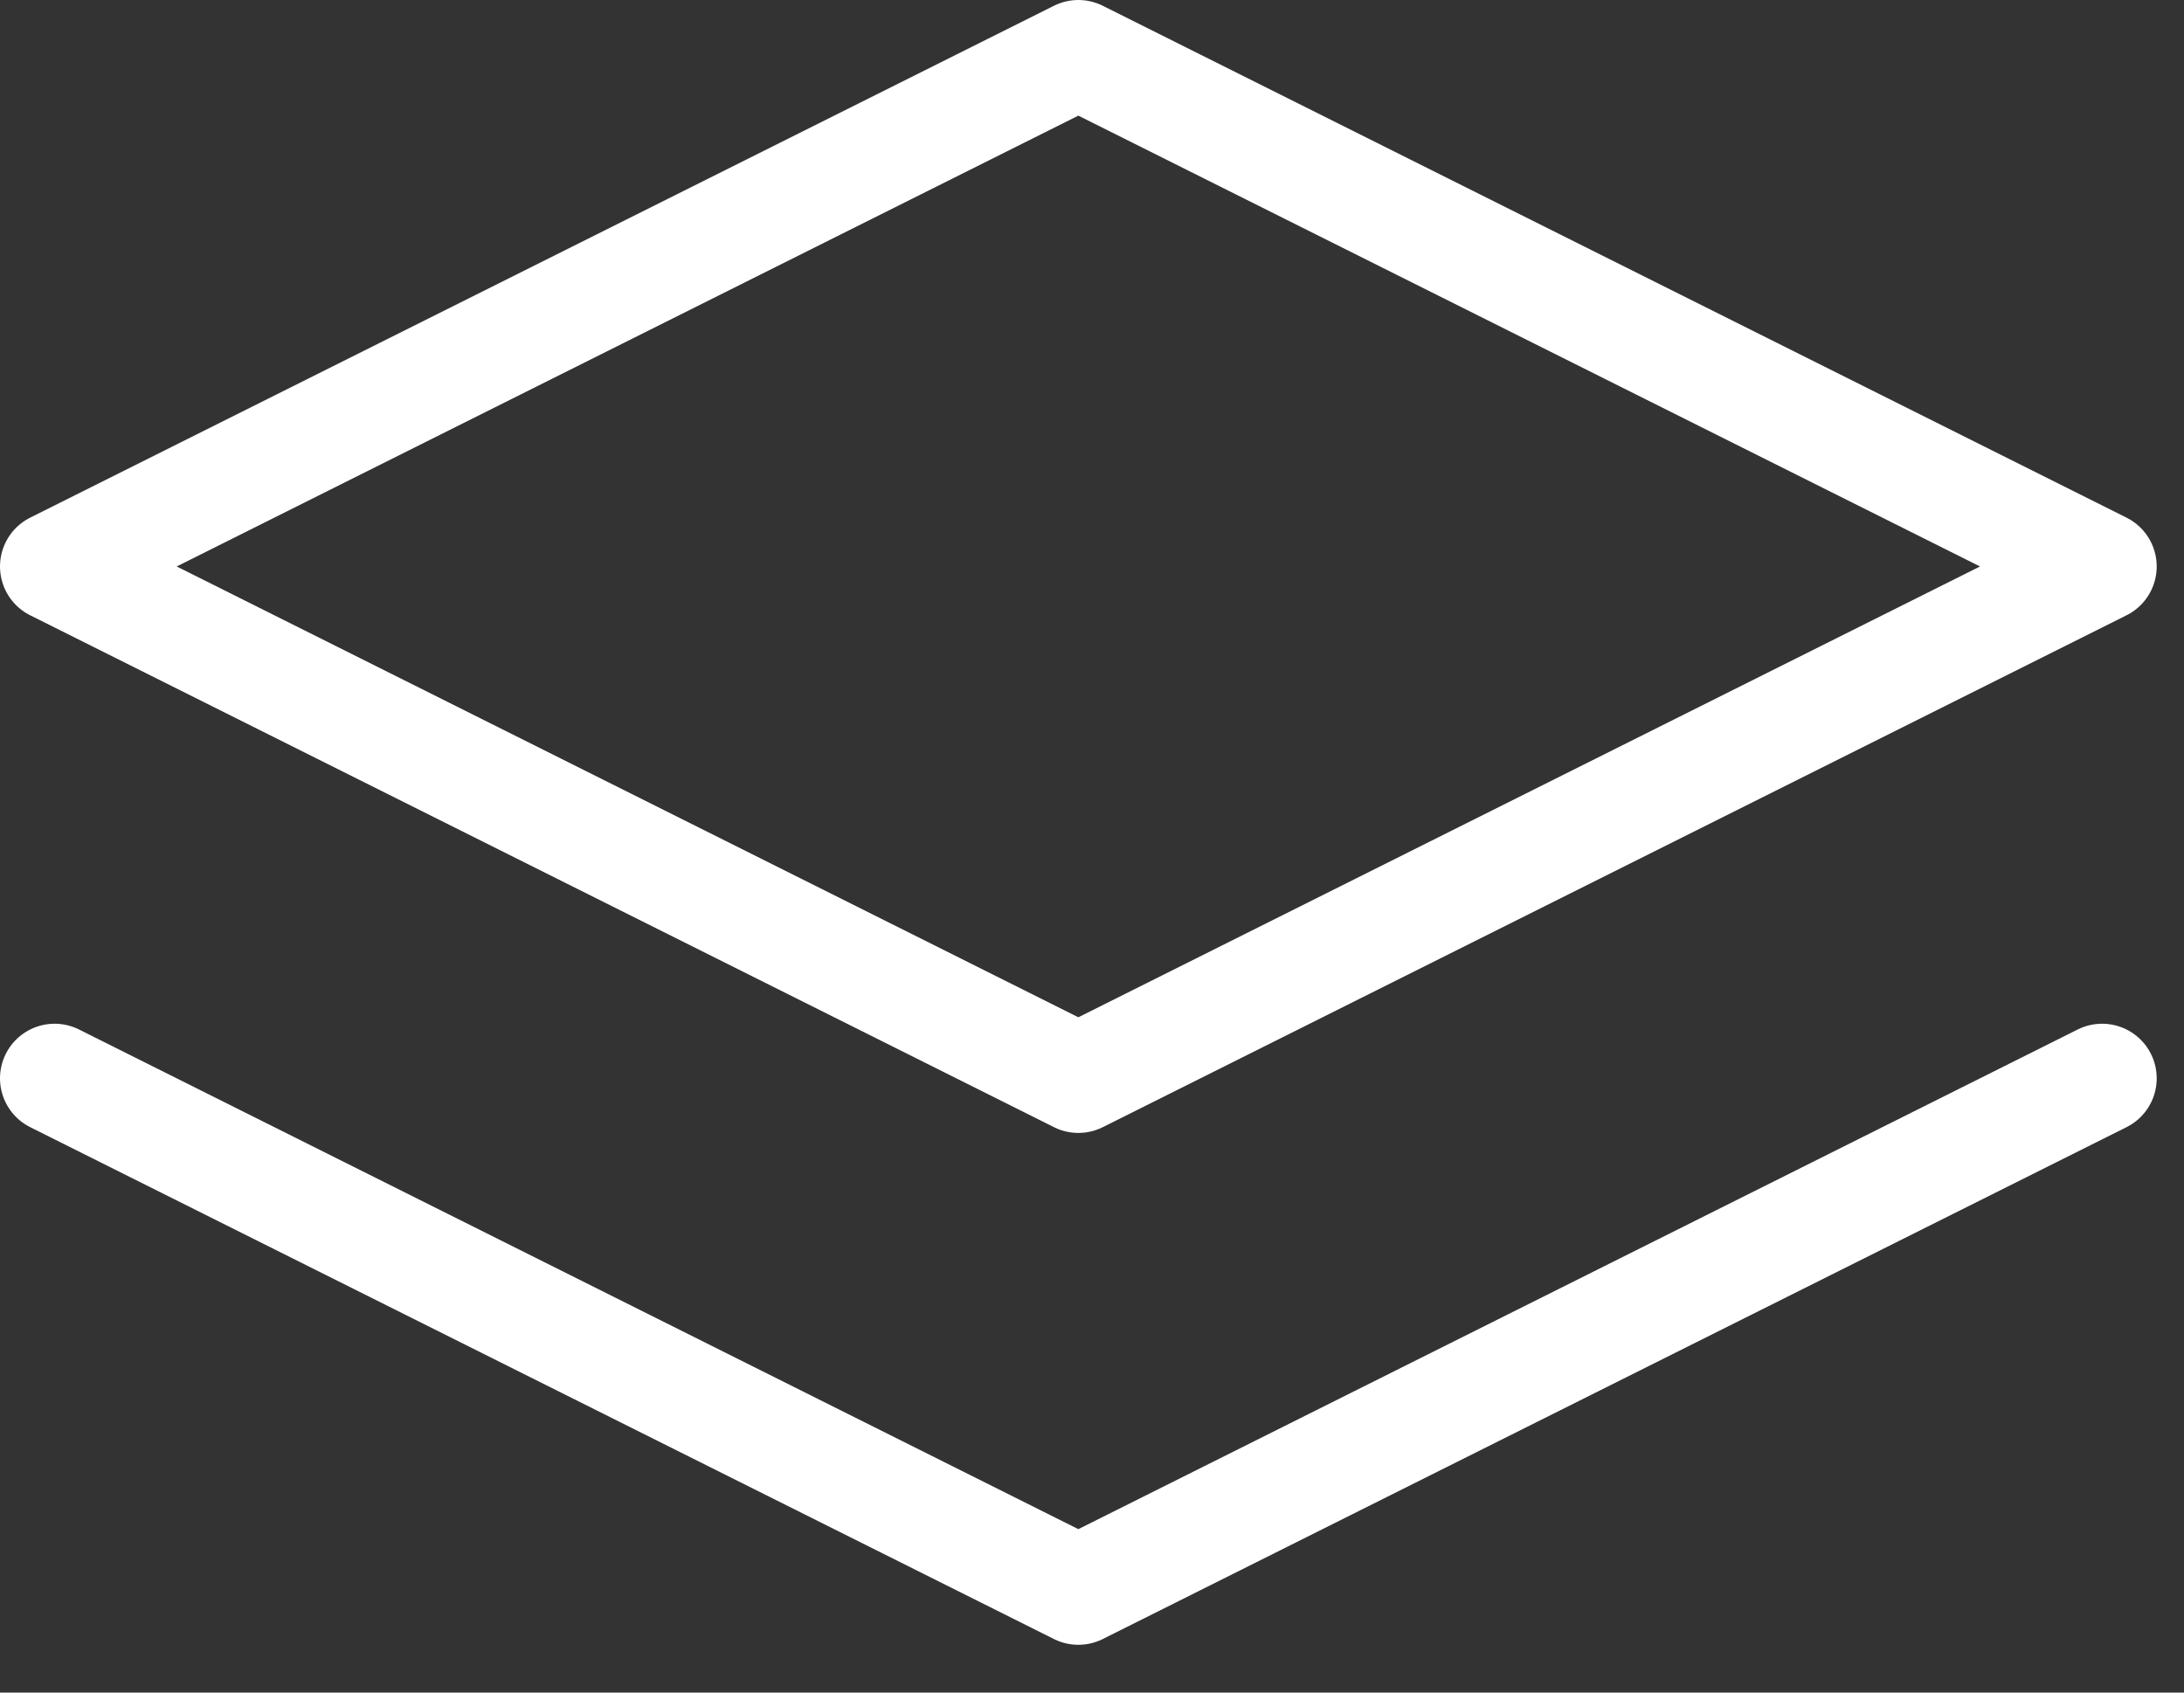
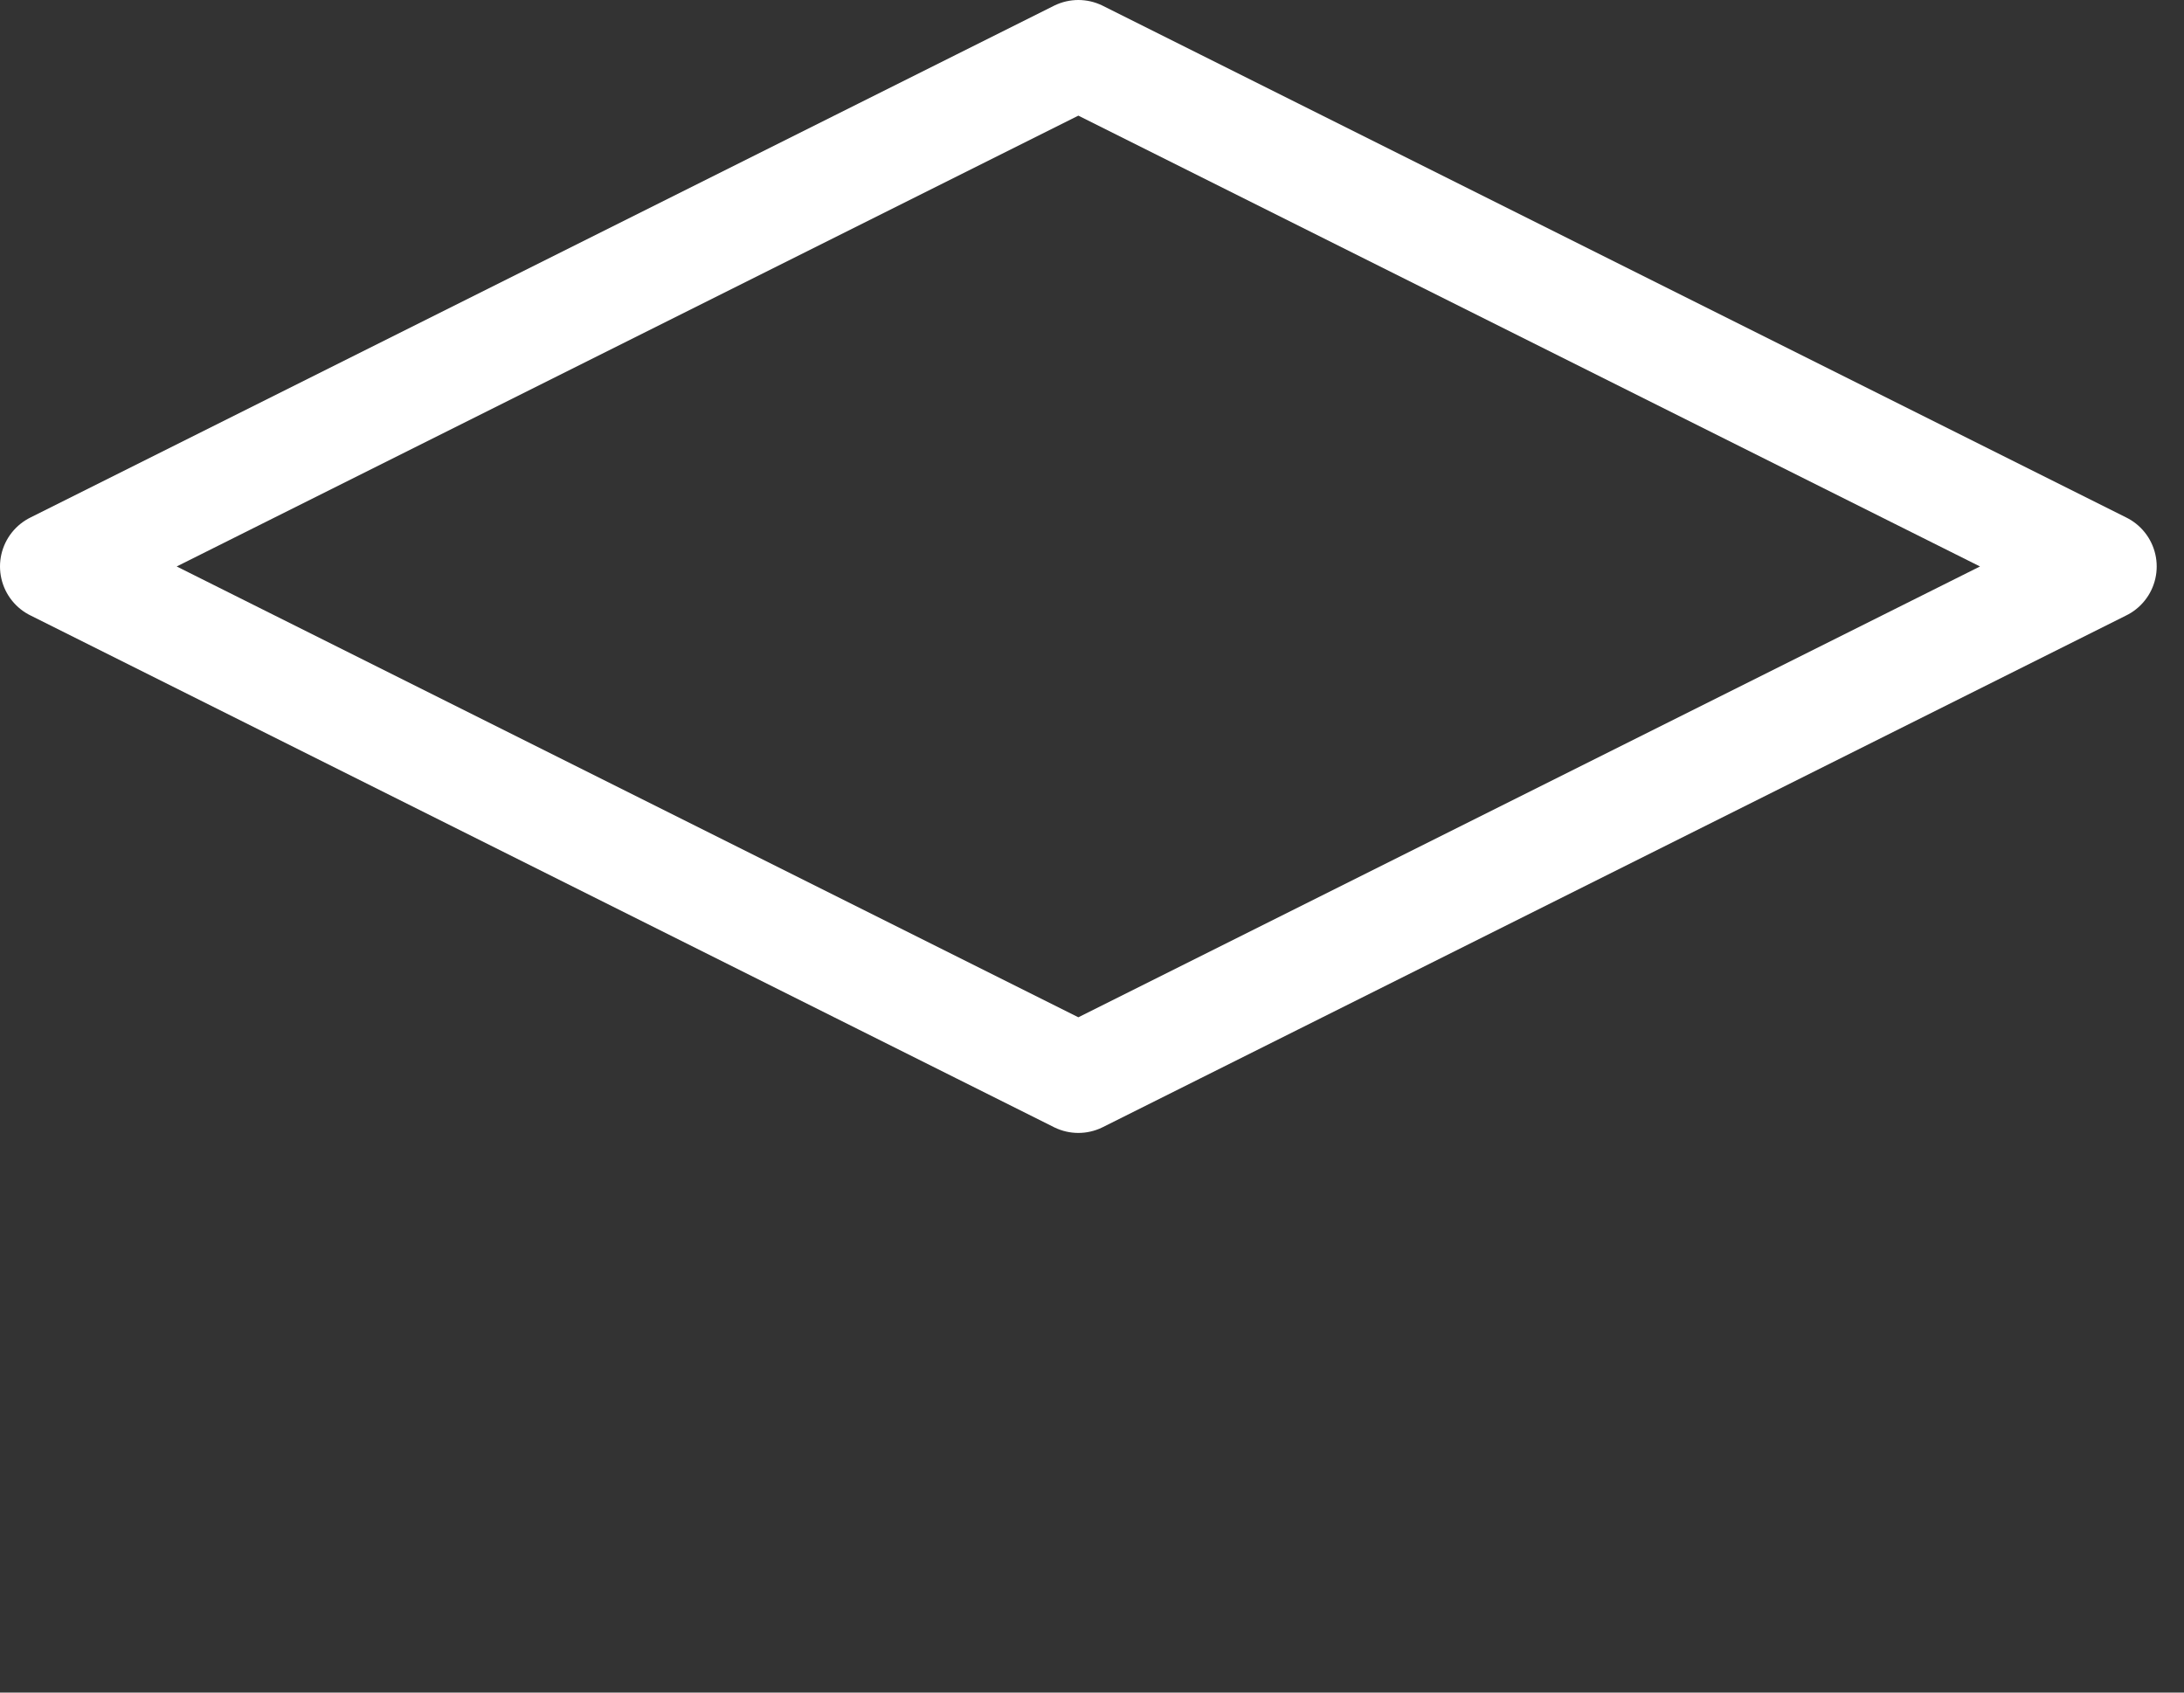
<svg xmlns="http://www.w3.org/2000/svg" width="40" height="31" viewBox="0 0 40 31" fill="none">
  <rect x="0" y="0" width="40" height="31" fill="#333333" stroke="none" />
  <path d="M19.75 1L1 10.375L19.75 19.75L38.5 10.375L19.75 1Z" stroke="white" stroke-width="2" stroke-linecap="round" stroke-linejoin="round" />
-   <path d="M1 19.75L19.75 29.125L38.5 19.75" stroke="white" stroke-width="2" stroke-linecap="round" stroke-linejoin="round" />
</svg>